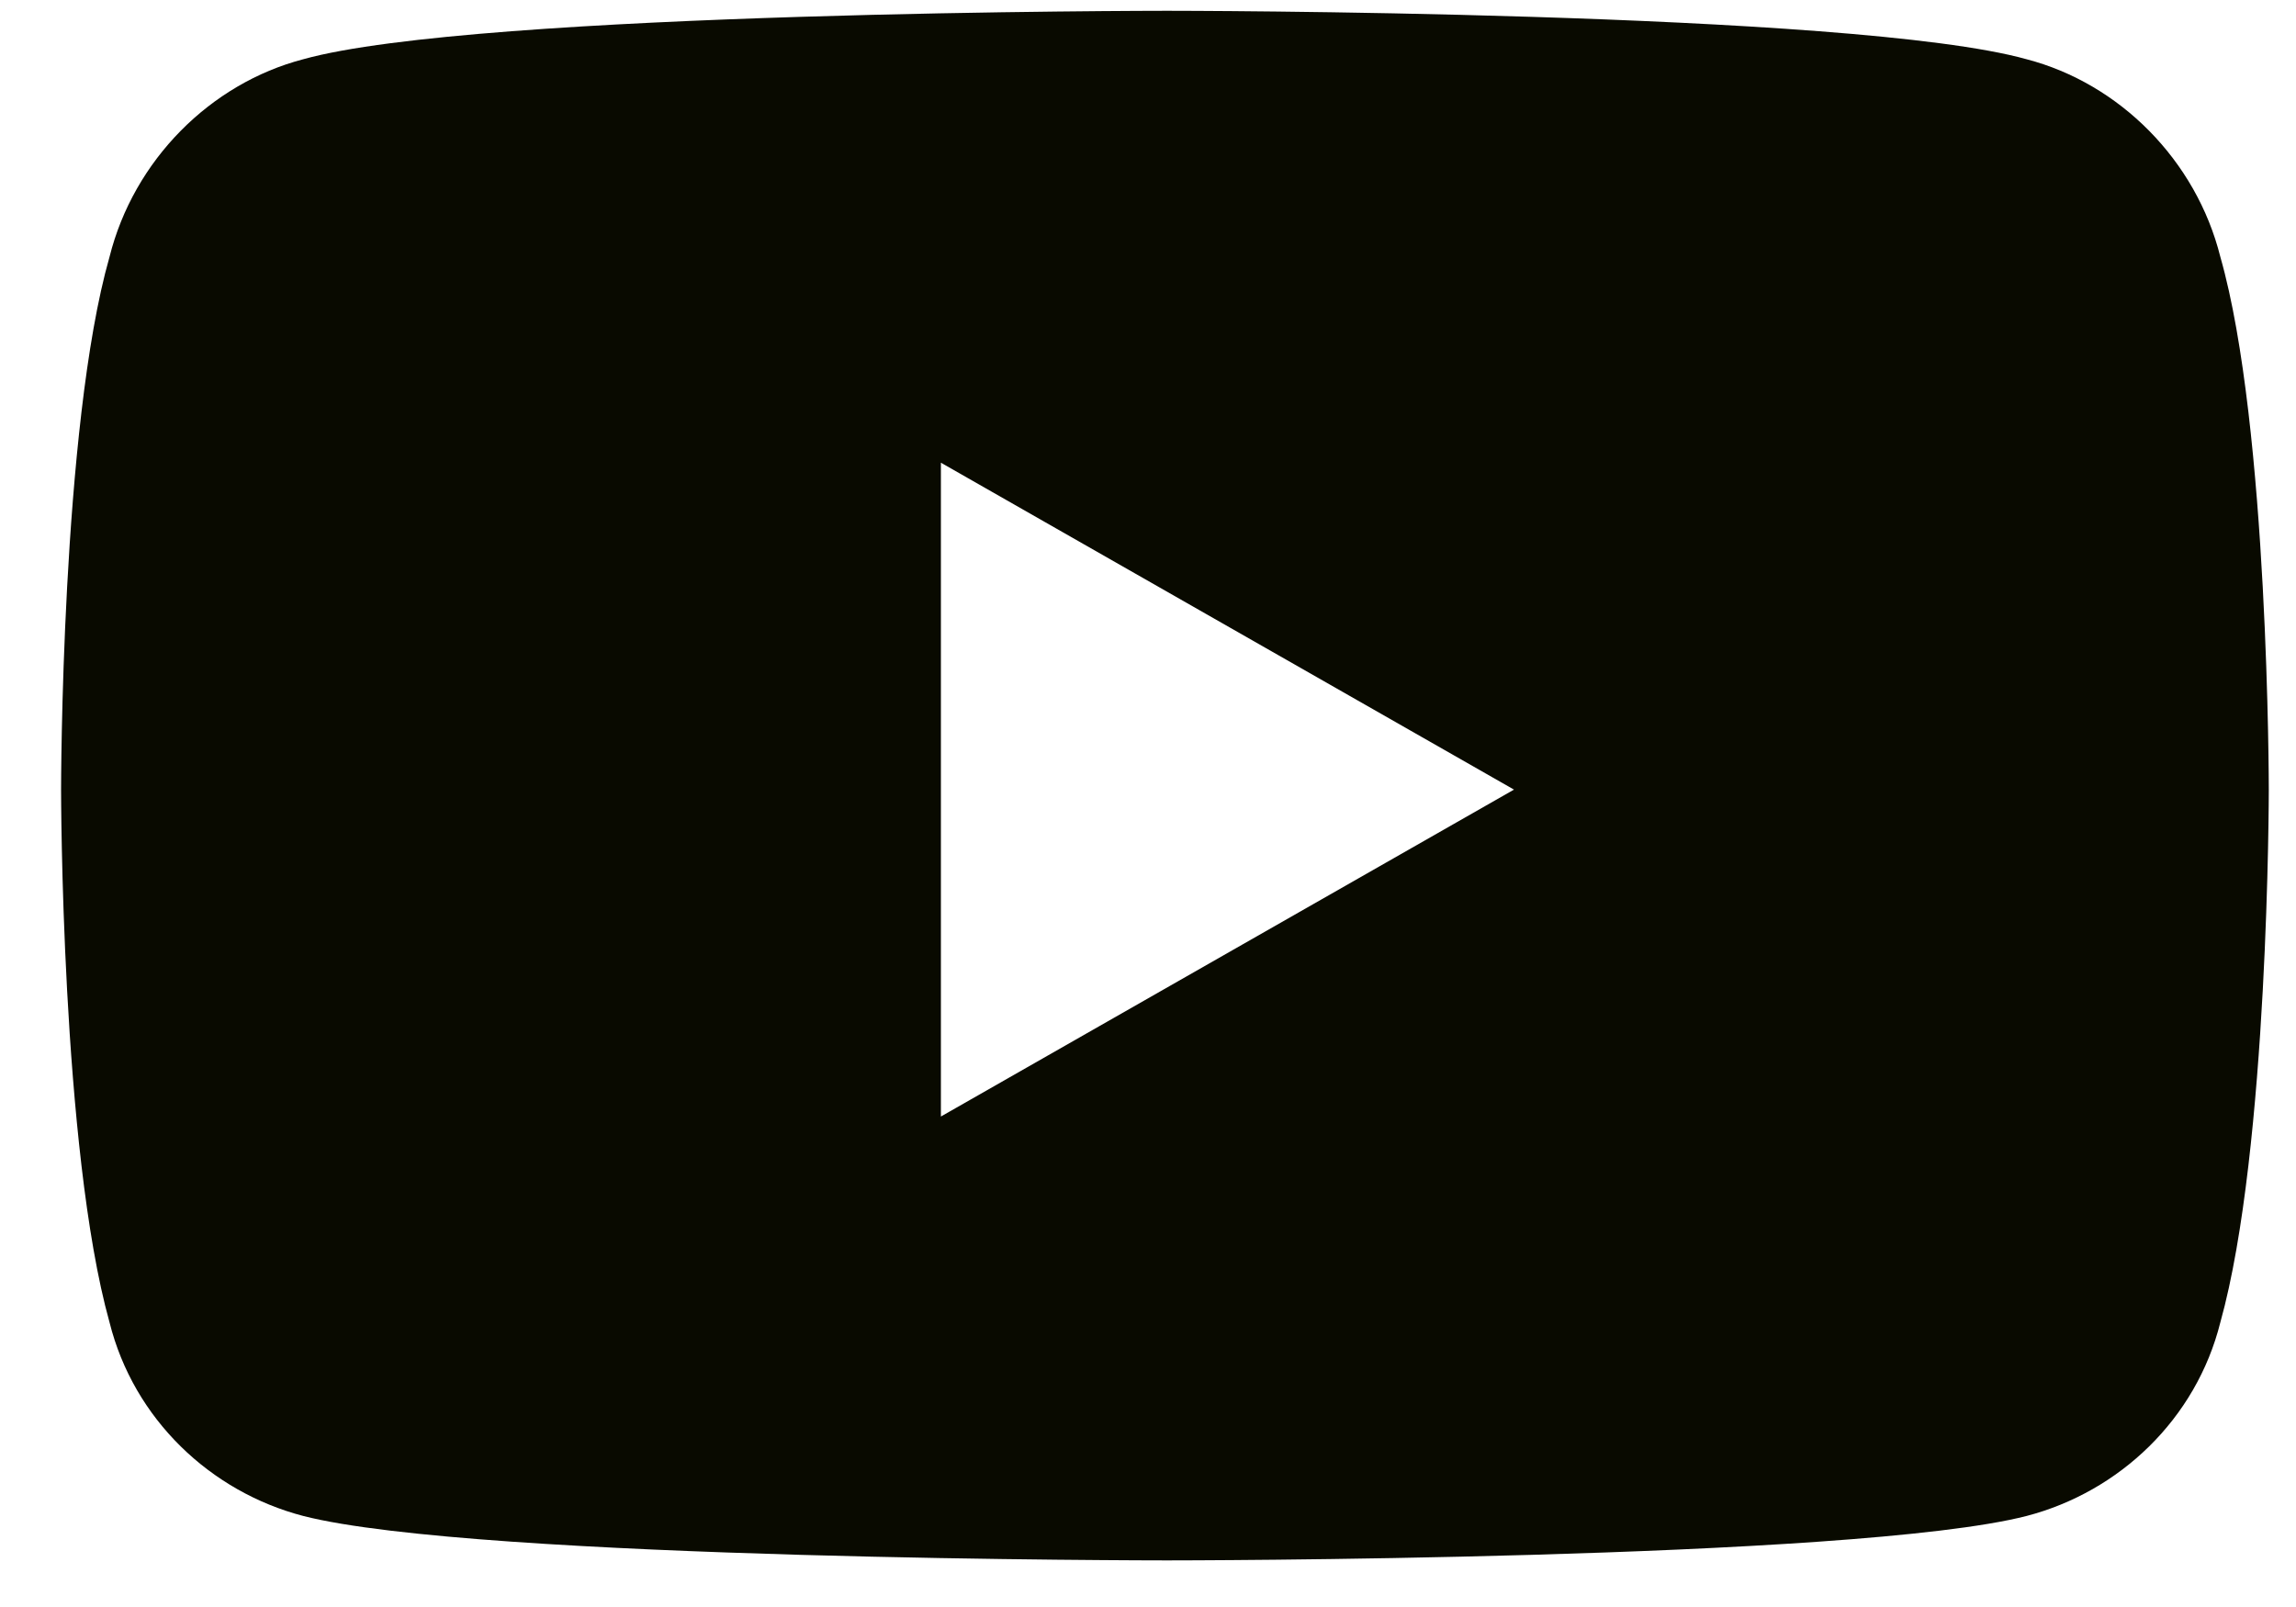
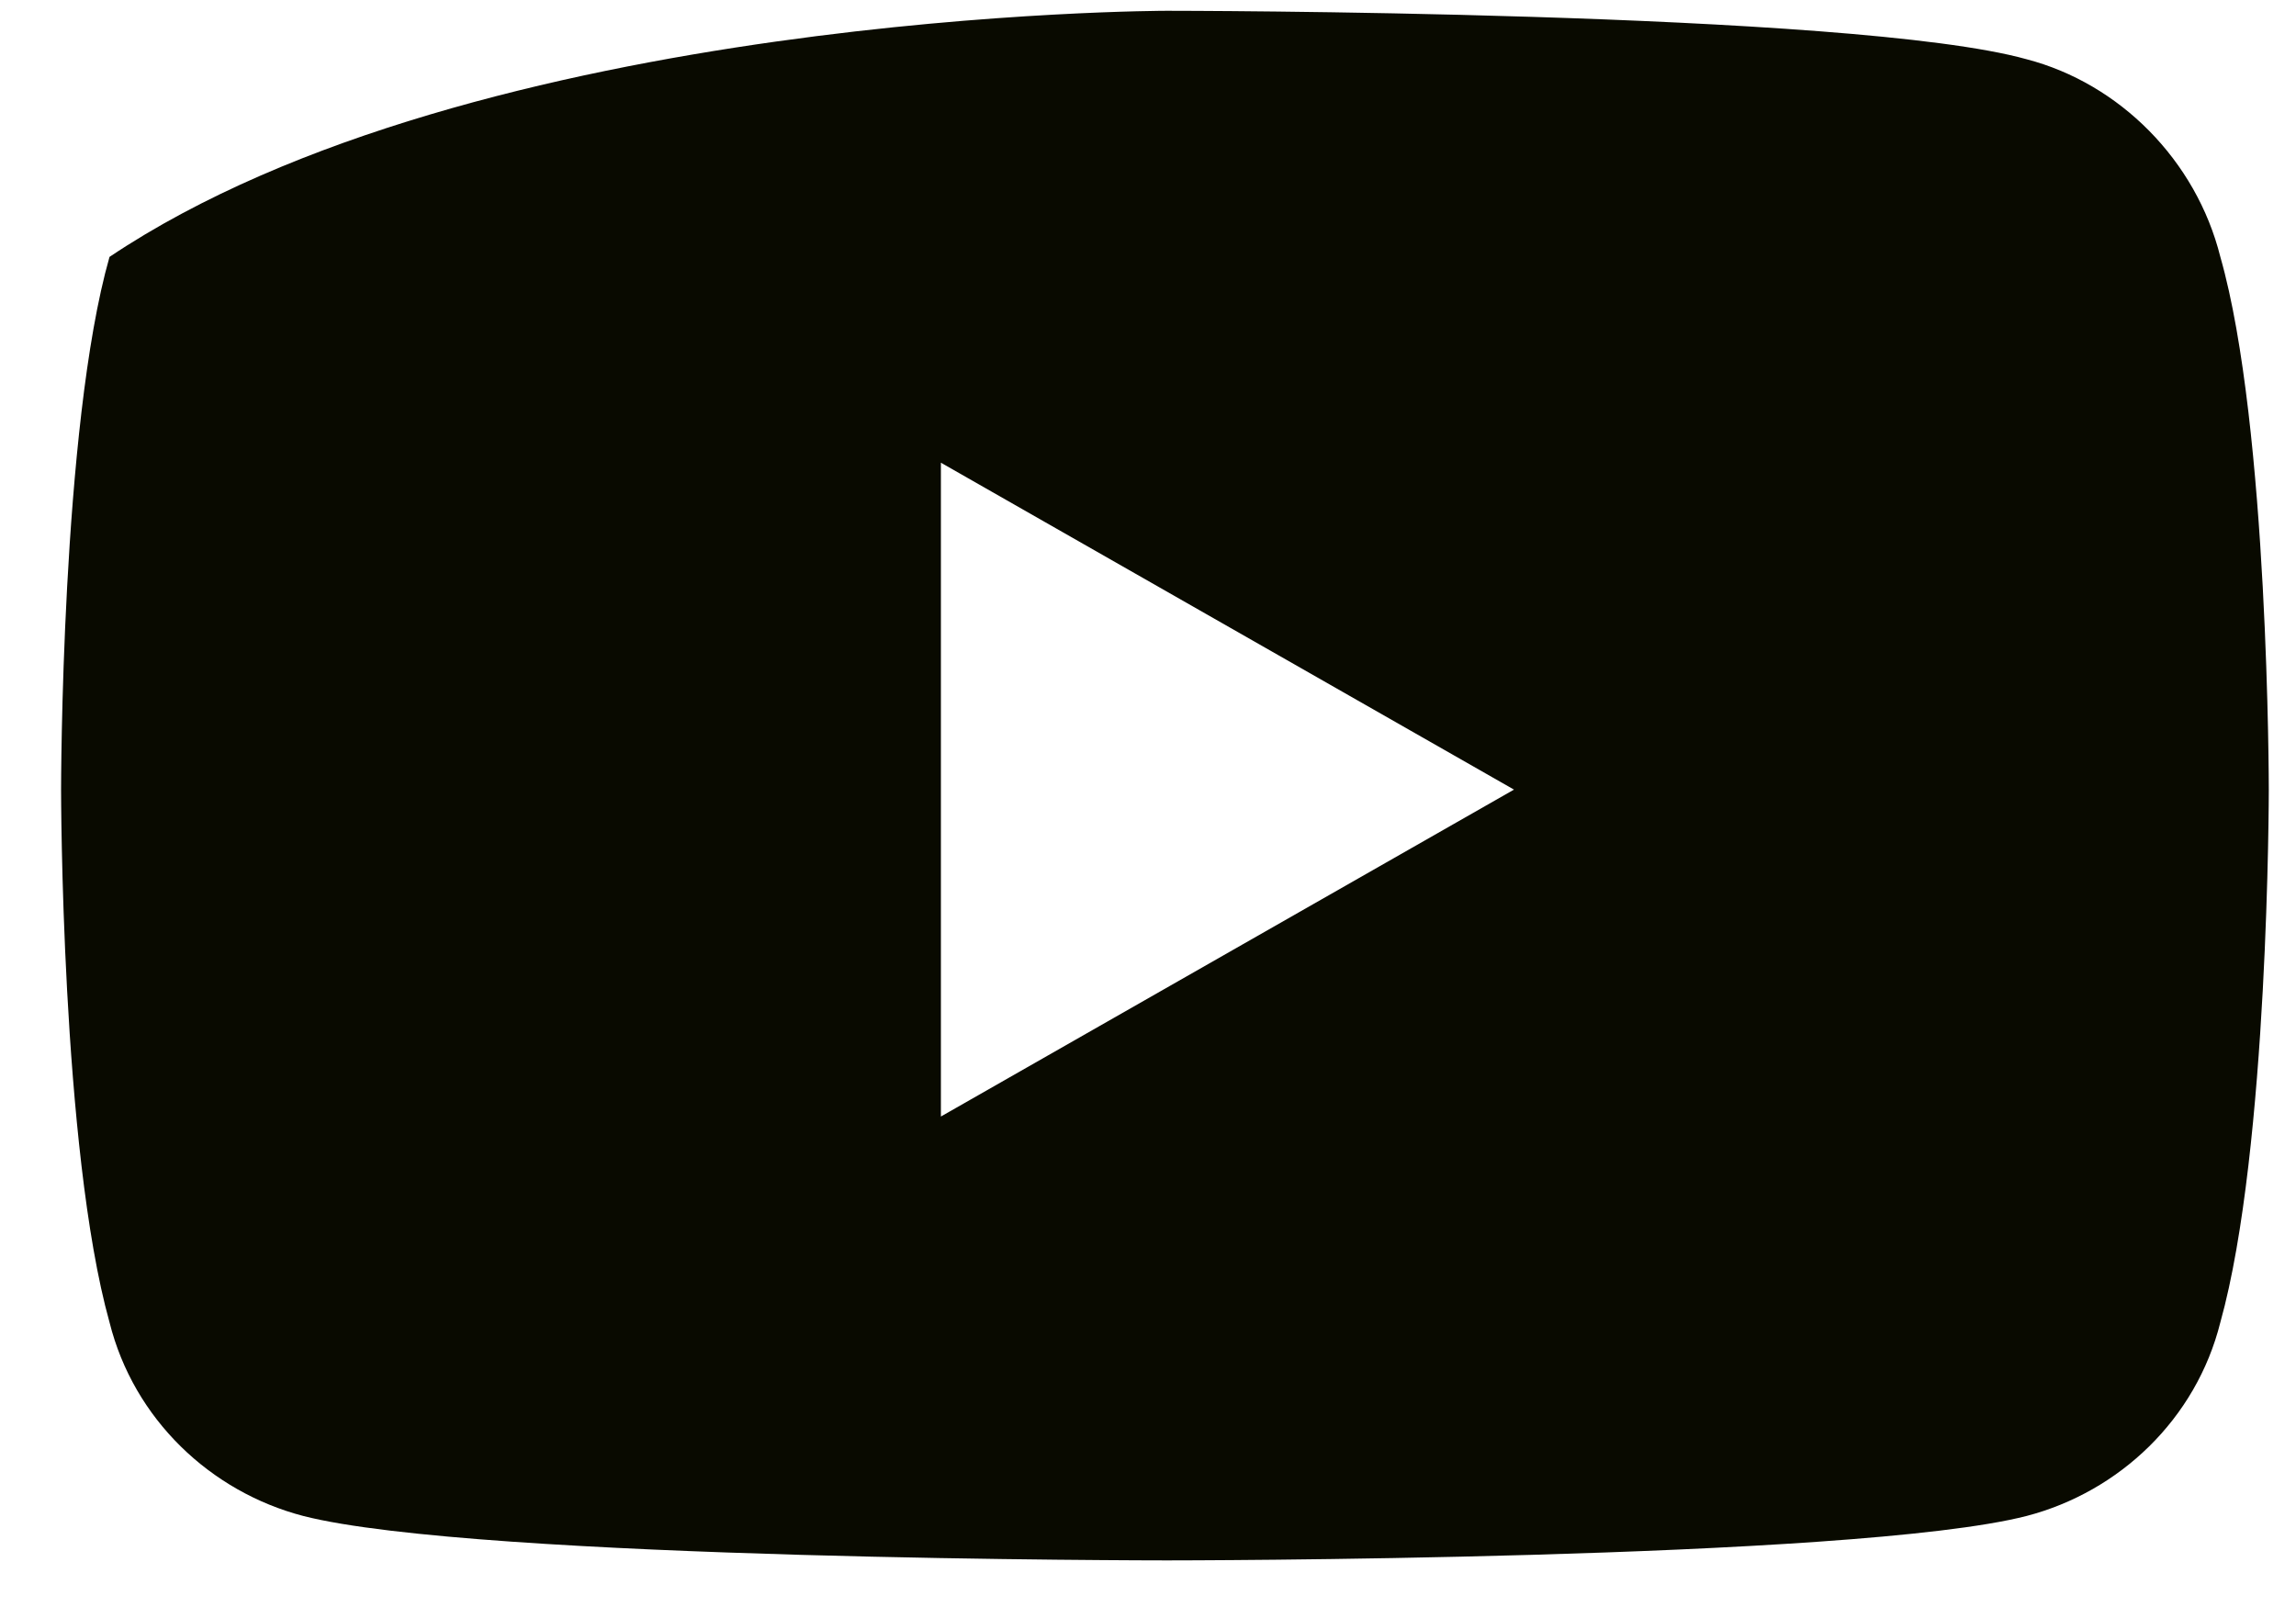
<svg xmlns="http://www.w3.org/2000/svg" width="20" height="14" viewBox="0 0 20 14" fill="none">
-   <path d="M19.341 2.238C19.763 3.715 19.763 6.879 19.763 6.879C19.763 6.879 19.763 10.008 19.341 11.52C19.13 12.363 18.462 12.996 17.653 13.207C16.142 13.594 10.165 13.594 10.165 13.594C10.165 13.594 4.153 13.594 2.642 13.207C1.833 12.996 1.165 12.363 0.954 11.52C0.532 10.008 0.532 6.879 0.532 6.879C0.532 6.879 0.532 3.715 0.954 2.238C1.165 1.395 1.833 0.727 2.642 0.516C4.153 0.094 10.165 0.094 10.165 0.094C10.165 0.094 16.142 0.094 17.653 0.516C18.462 0.727 19.13 1.395 19.341 2.238ZM8.196 9.727L13.188 6.879L8.196 4.031V9.727Z" fill="#090A00" />
+   <path d="M19.341 2.238C19.763 3.715 19.763 6.879 19.763 6.879C19.763 6.879 19.763 10.008 19.341 11.52C19.13 12.363 18.462 12.996 17.653 13.207C16.142 13.594 10.165 13.594 10.165 13.594C10.165 13.594 4.153 13.594 2.642 13.207C1.833 12.996 1.165 12.363 0.954 11.52C0.532 10.008 0.532 6.879 0.532 6.879C0.532 6.879 0.532 3.715 0.954 2.238C4.153 0.094 10.165 0.094 10.165 0.094C10.165 0.094 16.142 0.094 17.653 0.516C18.462 0.727 19.13 1.395 19.341 2.238ZM8.196 9.727L13.188 6.879L8.196 4.031V9.727Z" fill="#090A00" />
</svg>